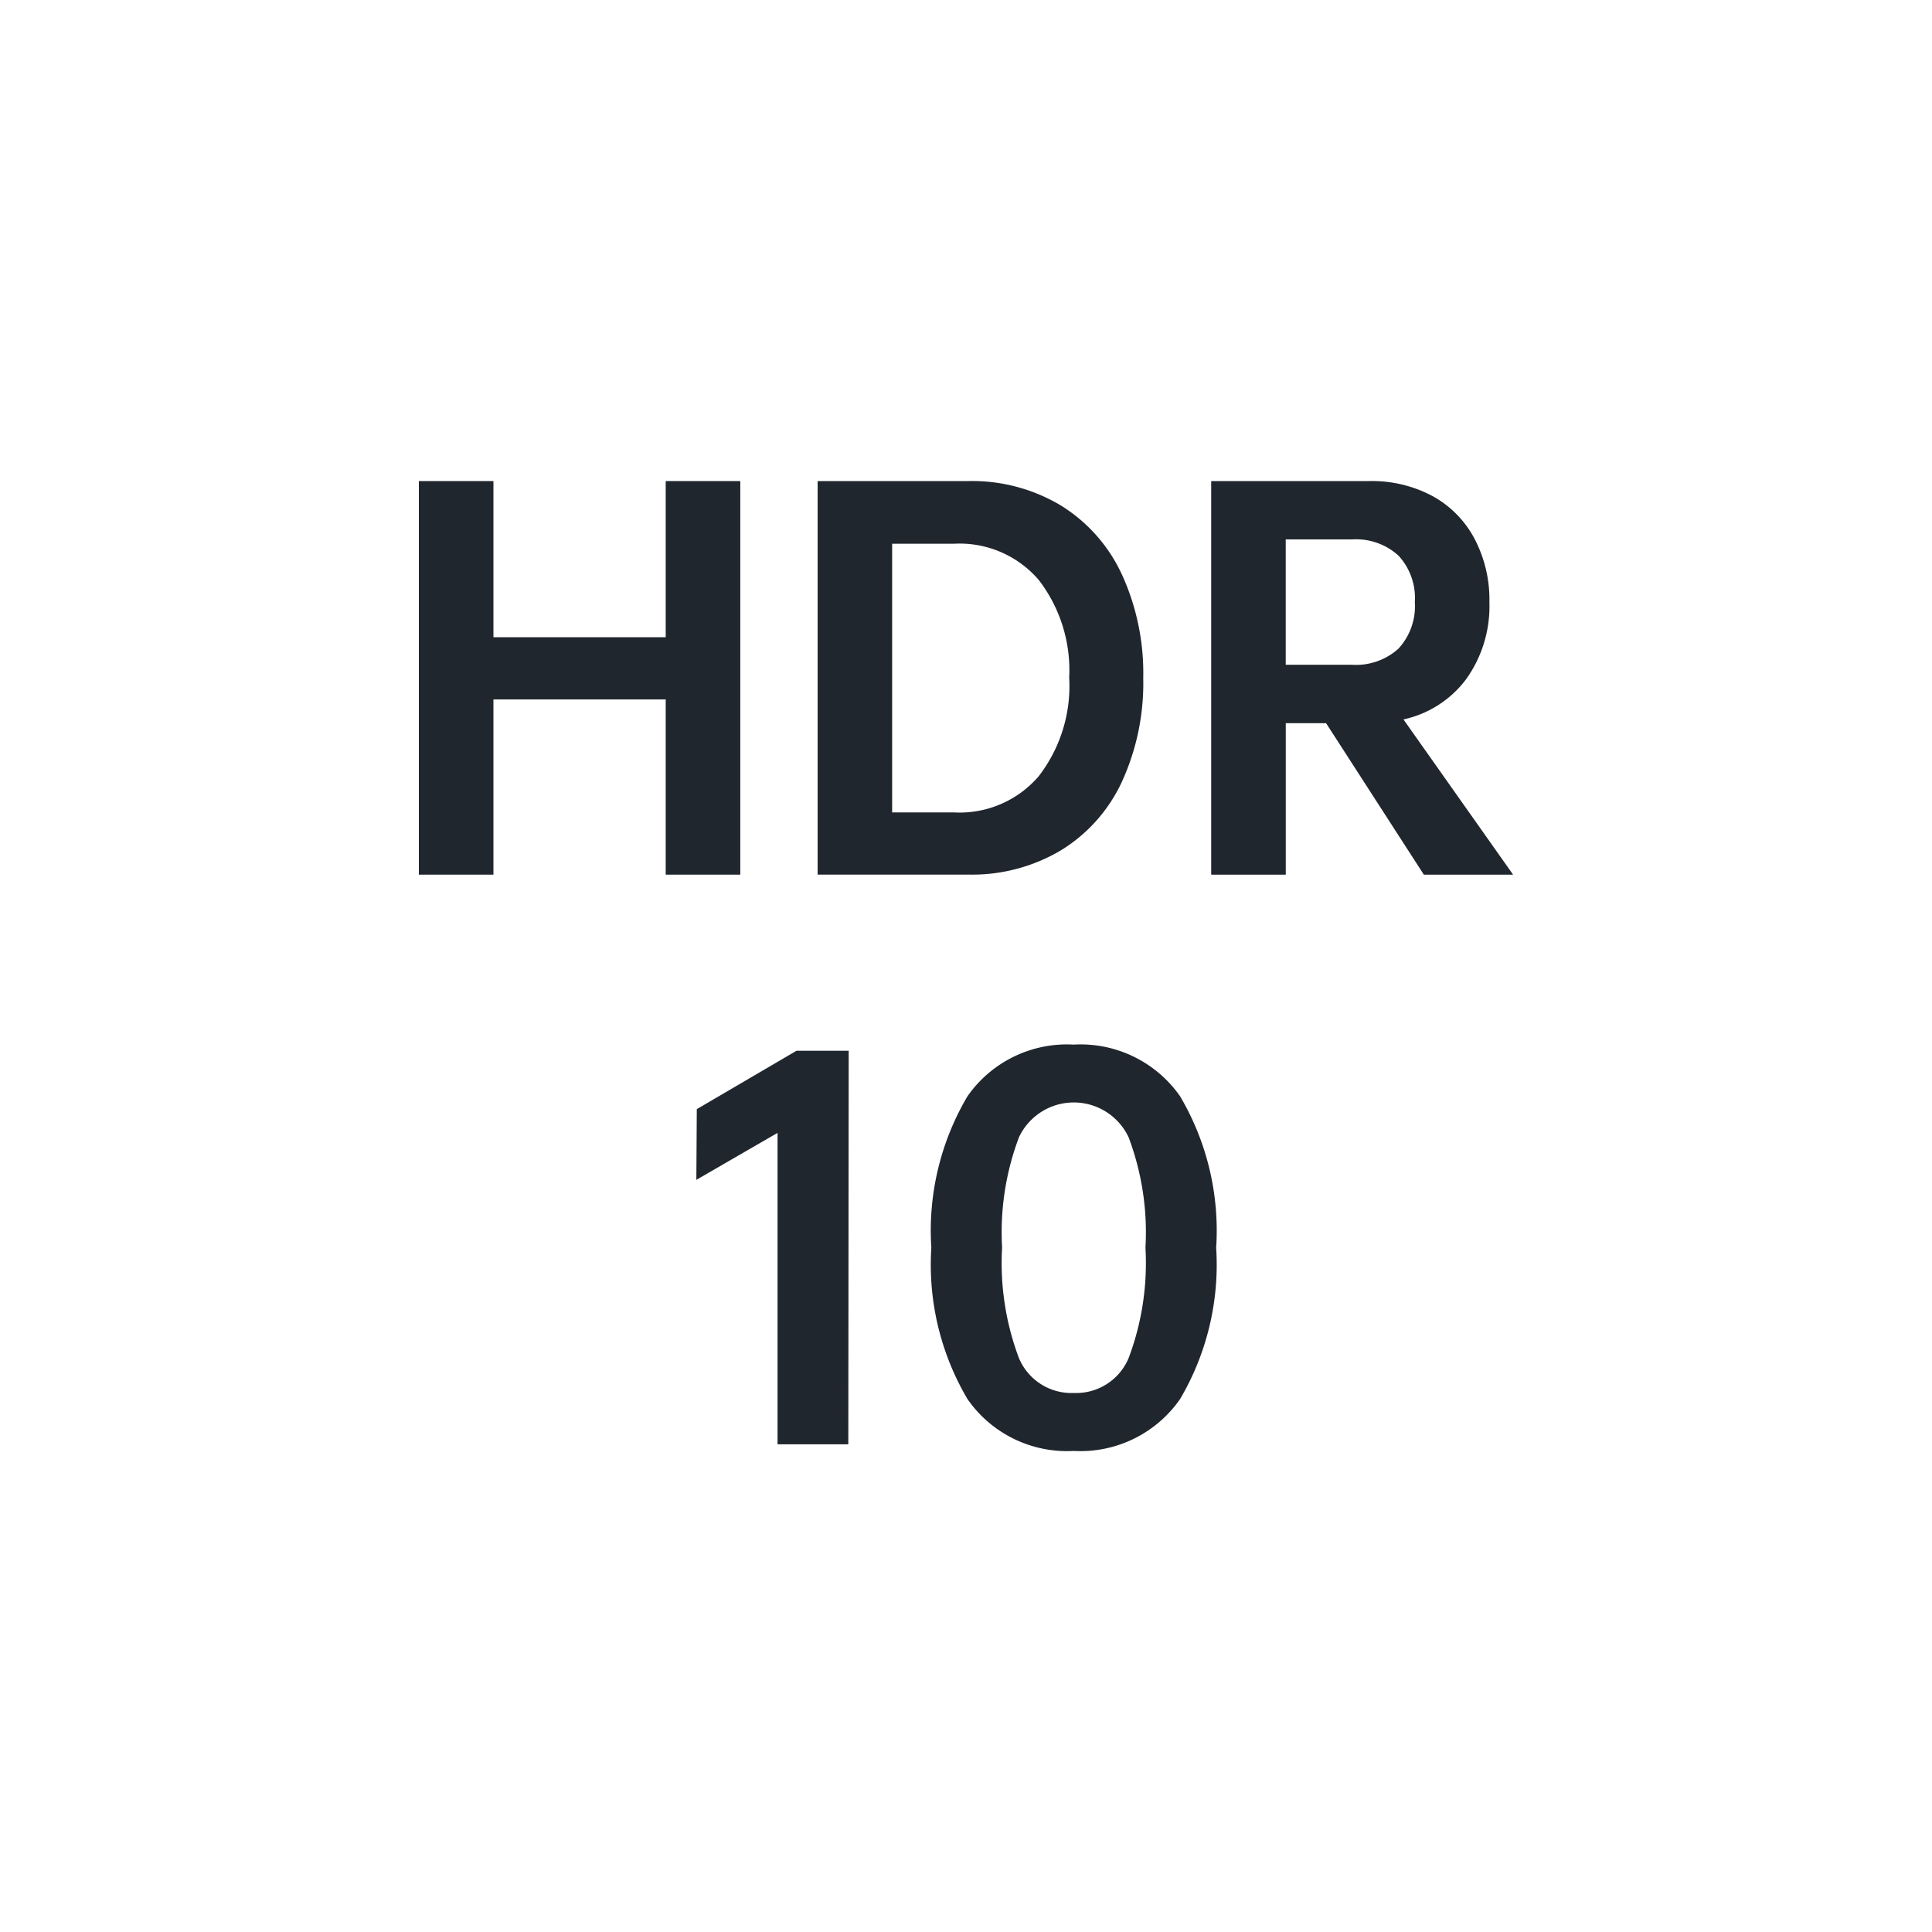
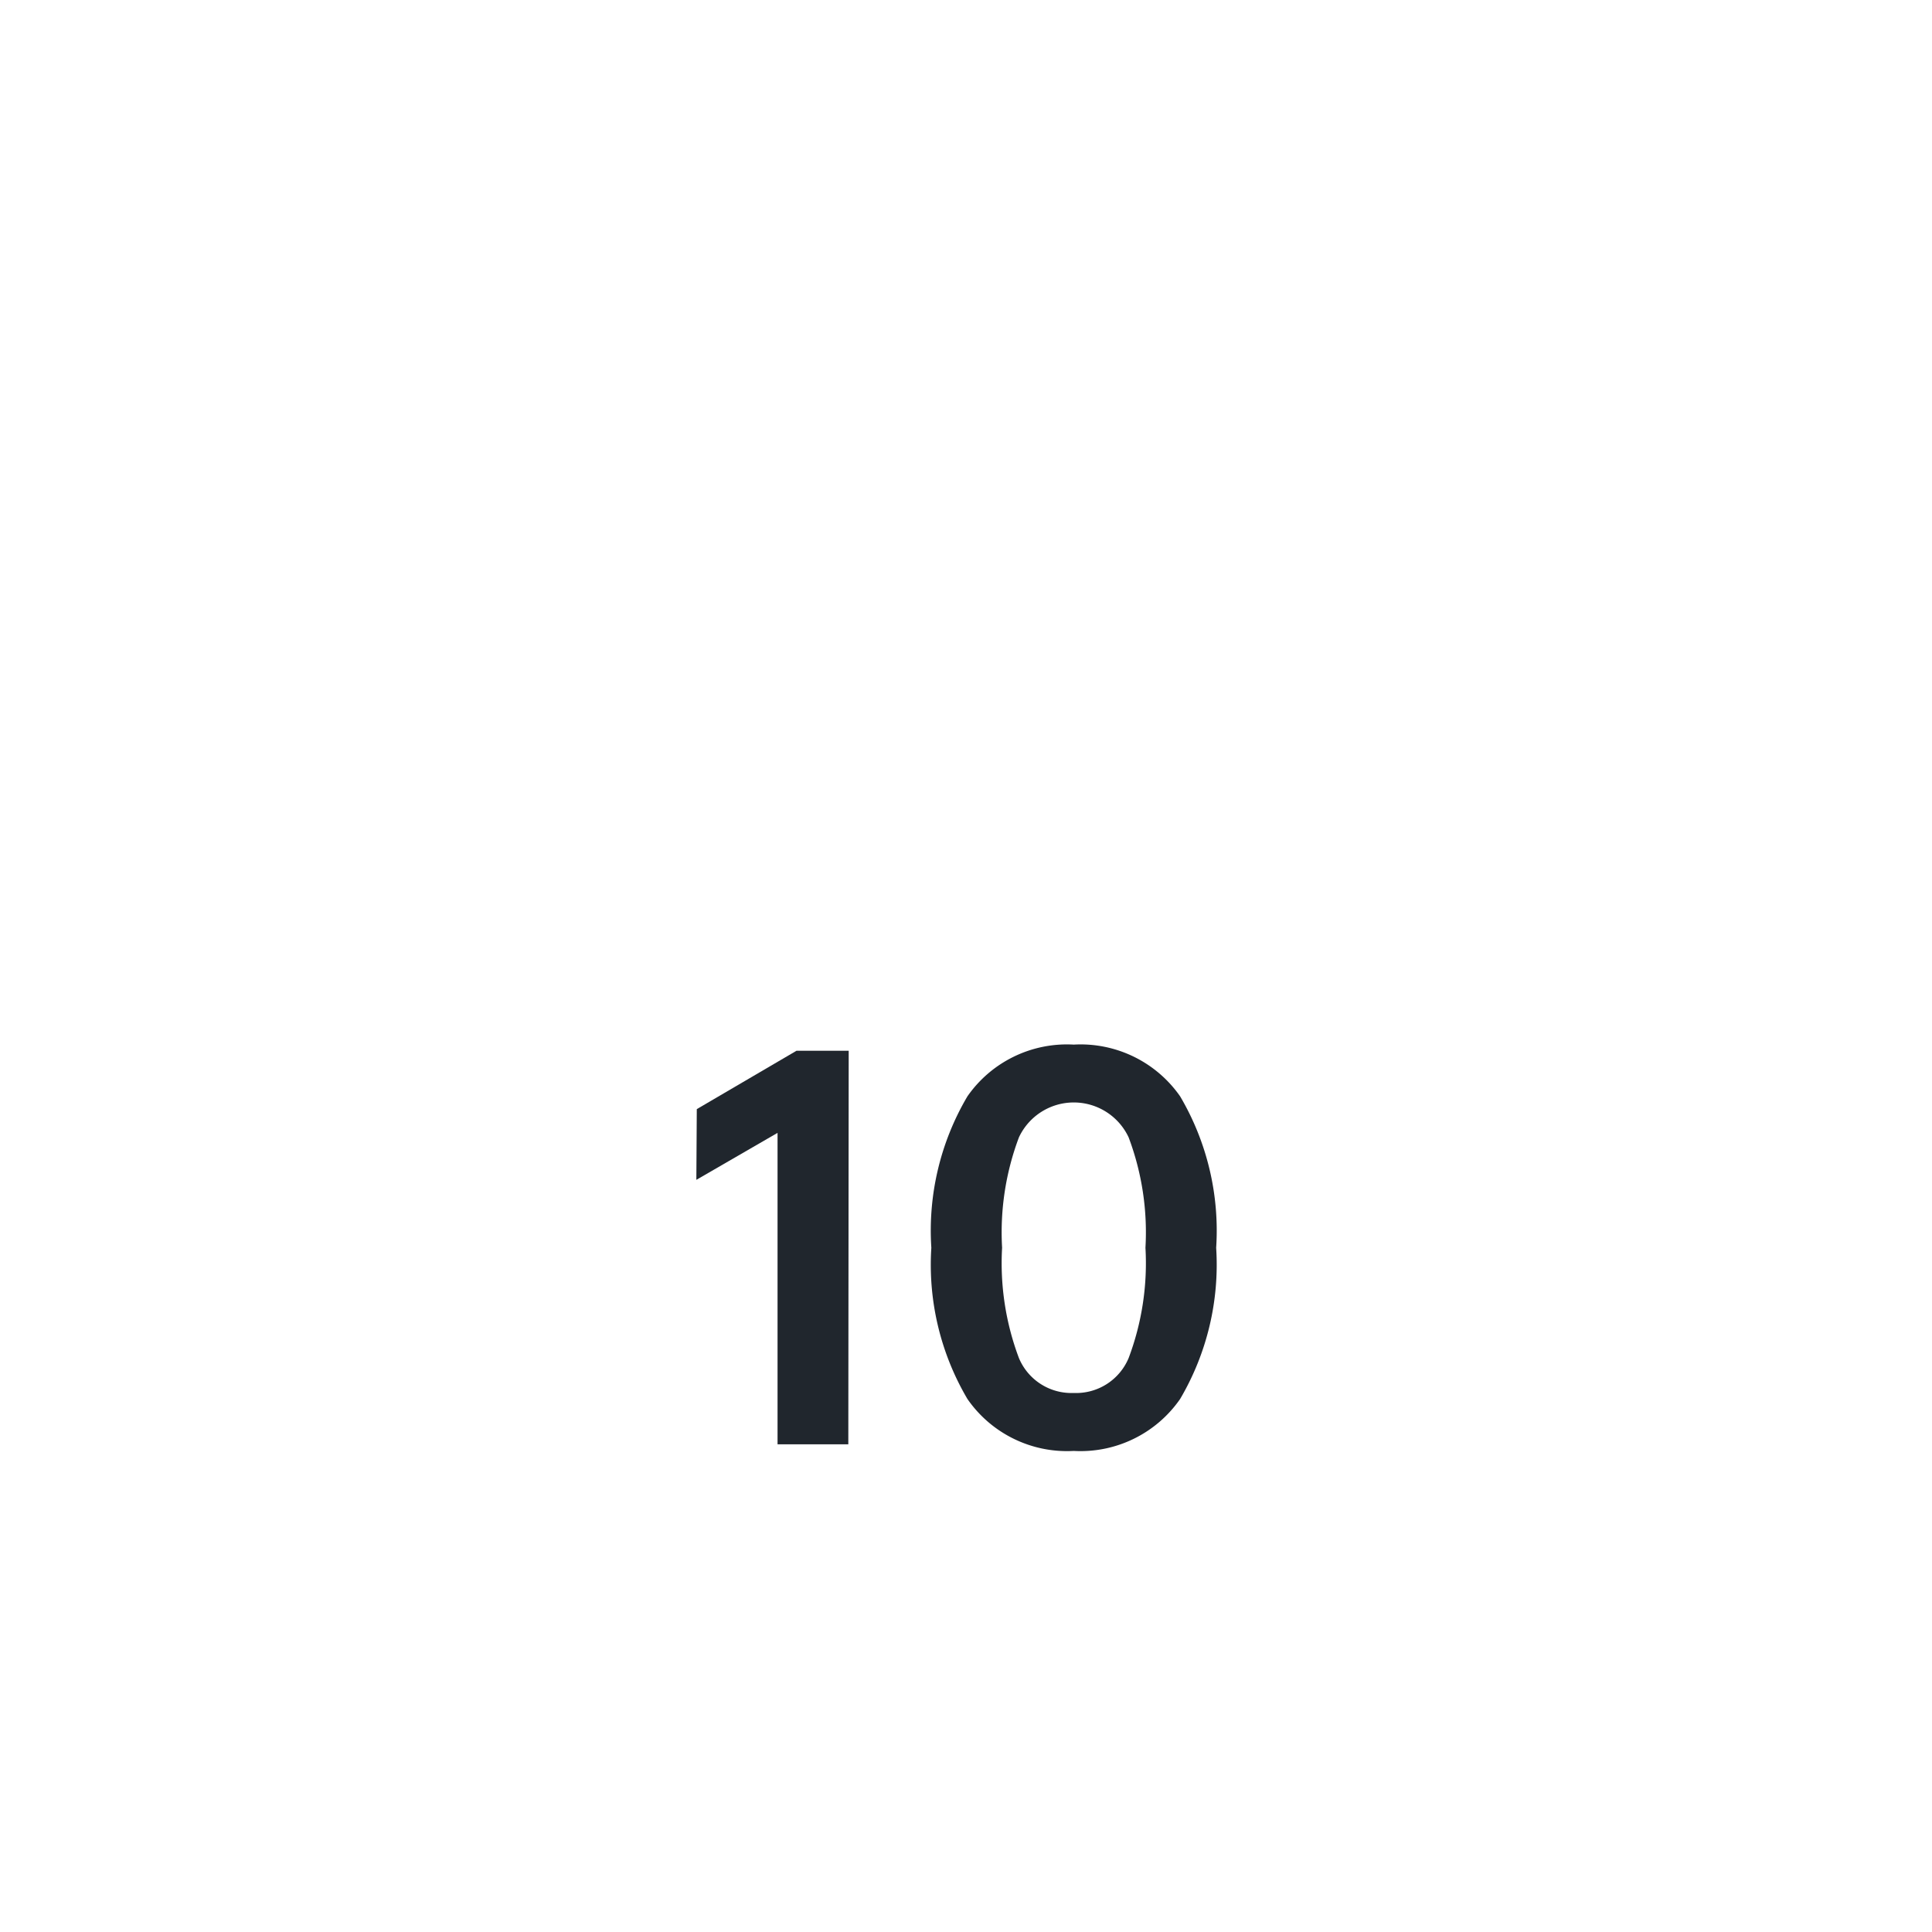
<svg xmlns="http://www.w3.org/2000/svg" id="Layer_1" data-name="Layer 1" viewBox="0 0 35 35">
  <defs>
    <style>
      .cls-1 {
        fill: #20262d;
      }
    </style>
  </defs>
  <g>
-     <path class="cls-1" d="M13.411,8.715v7.13H12.06V12.671H8.939v3.174H7.588V8.715H8.939V11.544h3.121V8.715Z" />
-     <path class="cls-1" d="M20.711,12.284a4.29,4.29,0,0,1-.387,1.879,2.872,2.872,0,0,1-1.105,1.242,3.155,3.155,0,0,1-1.681.439H14.812V8.715h2.727a3.131,3.131,0,0,1,1.681.443,2.895,2.895,0,0,1,1.105,1.251A4.299,4.299,0,0,1,20.711,12.284Zm-1.342,0a2.68,2.68,0,0,0-.55-1.776,1.888,1.888,0,0,0-1.531-.658h-1.126v4.868h1.126a1.888,1.888,0,0,0,1.531-.658A2.677,2.677,0,0,0,19.37,12.284Z" />
-     <path class="cls-1" d="M24.023,13.101h-.73v2.744H21.942V8.715h2.864a2.327,2.327,0,0,1,1.144.271,1.889,1.889,0,0,1,.761.771,2.375,2.375,0,0,1,.271,1.152,2.275,2.275,0,0,1-.417,1.389,1.928,1.928,0,0,1-1.14.735l1.986,2.812H25.794ZM23.292,12.043h1.204a1.145,1.145,0,0,0,.838-.292,1.131,1.131,0,0,0,.297-.843,1.128,1.128,0,0,0-.297-.843,1.141,1.141,0,0,0-.838-.293h-1.204Z" />
    <path class="cls-1" d="M15.368,26.165H14.086v-5.642l-1.471.851.008-1.281,1.807-1.058h.945Z" />
    <path class="cls-1" d="M19.452,26.285a2.194,2.194,0,0,1-1.926-.941,4.784,4.784,0,0,1-.654-2.739,4.783,4.783,0,0,1,.654-2.744,2.197,2.197,0,0,1,1.926-.937,2.199,2.199,0,0,1,1.927.937,4.791,4.791,0,0,1,.653,2.744,4.793,4.793,0,0,1-.653,2.739A2.196,2.196,0,0,1,19.452,26.285Zm0-1.05a1.031,1.031,0,0,0,.994-.632,4.876,4.876,0,0,0,.305-1.999,4.881,4.881,0,0,0-.305-2,1.097,1.097,0,0,0-1.987,0,4.881,4.881,0,0,0-.305,2,4.876,4.876,0,0,0,.305,1.999A1.031,1.031,0,0,0,19.452,25.235Z" />
  </g>
</svg>